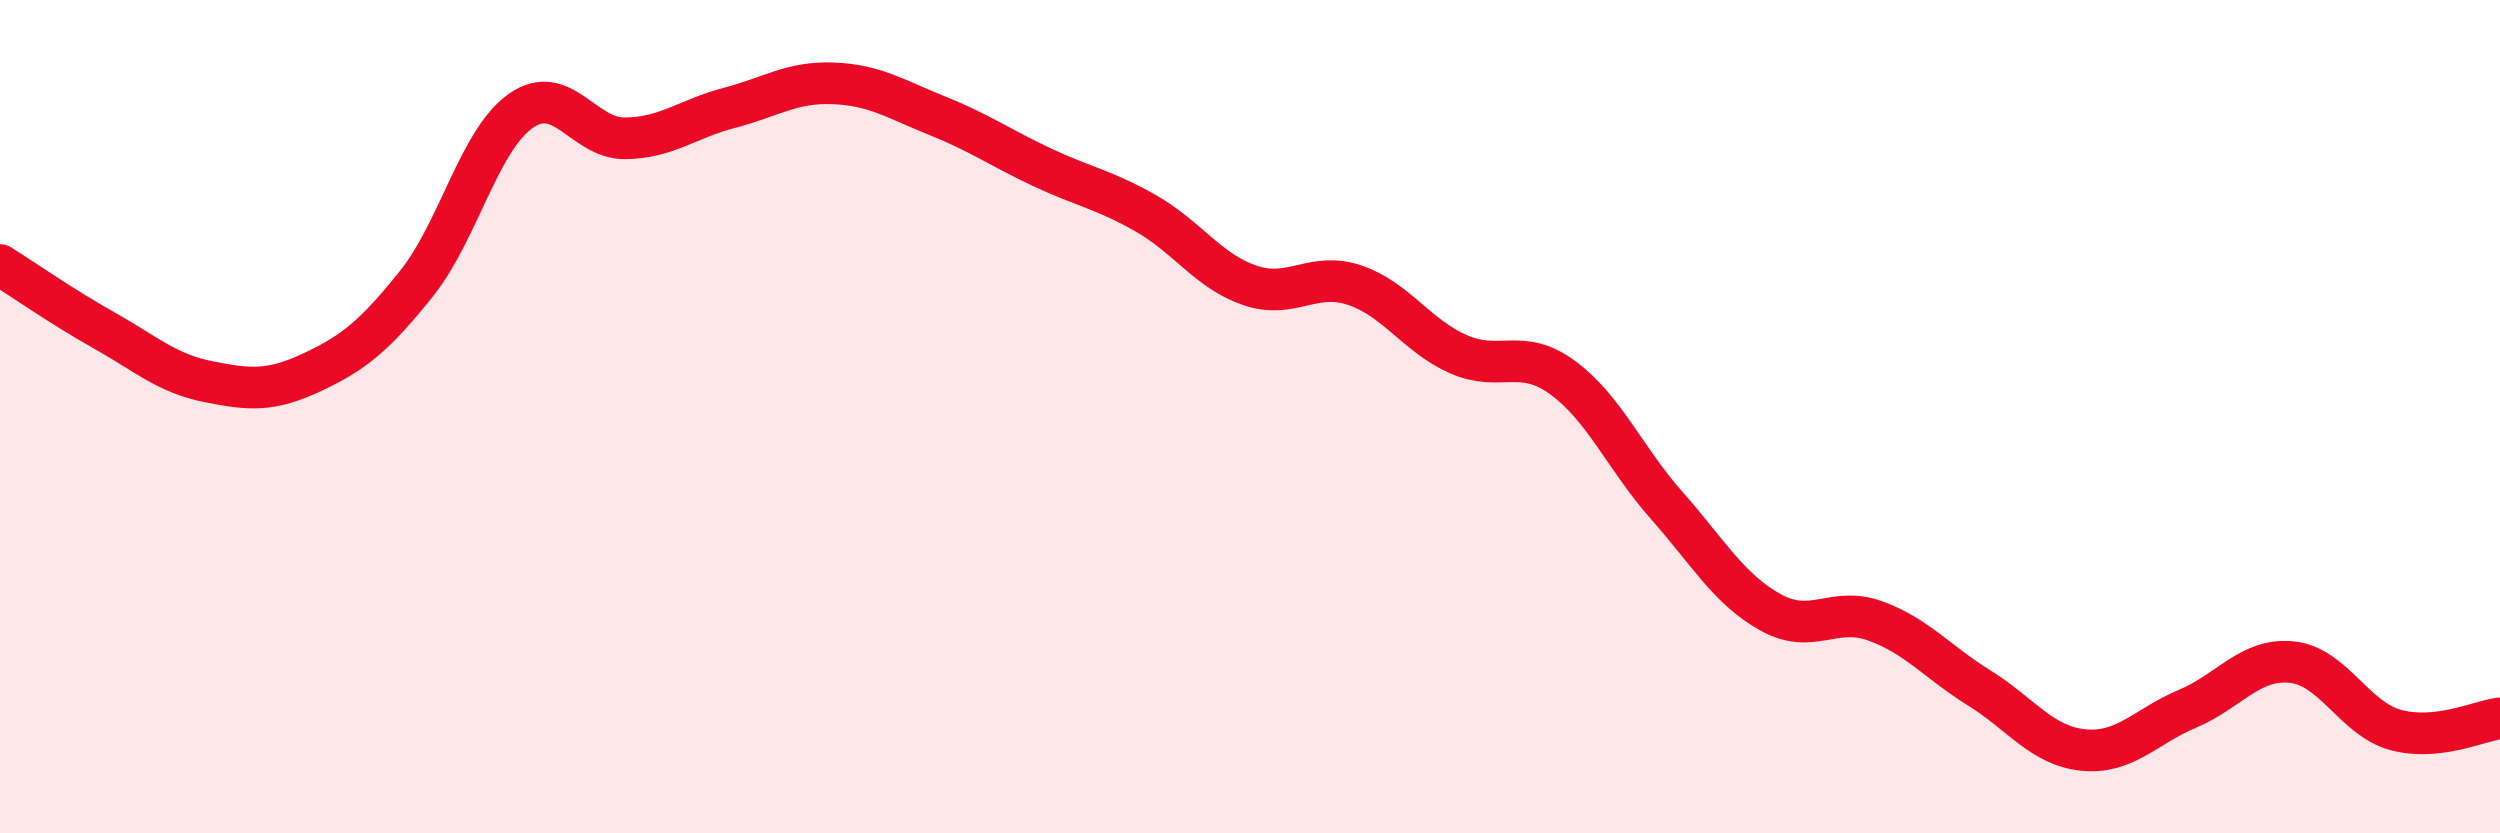
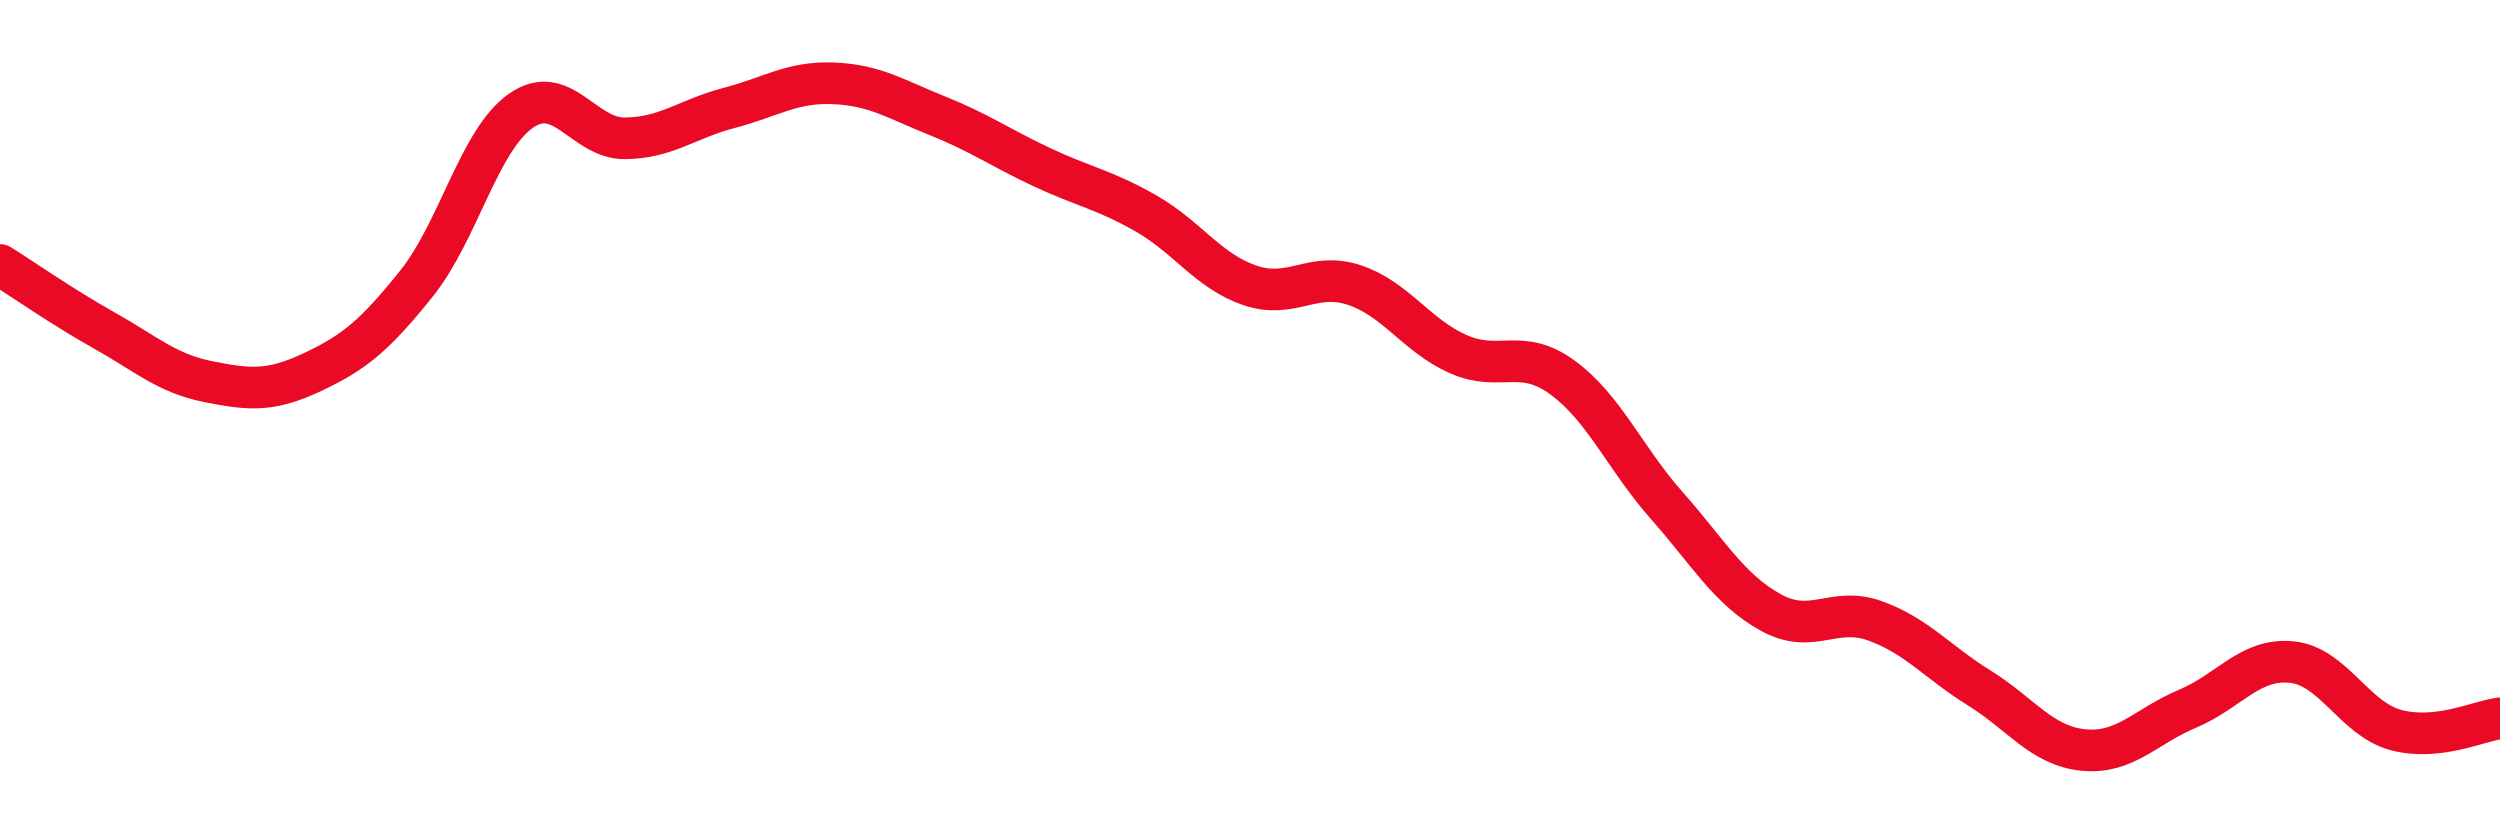
<svg xmlns="http://www.w3.org/2000/svg" width="60" height="20" viewBox="0 0 60 20">
-   <path d="M 0,6.36 C 0.5,6.67 1.5,7.37 2.5,7.93 C 3.5,8.49 4,8.96 5,9.16 C 6,9.36 6.5,9.4 7.5,8.93 C 8.5,8.46 9,8.05 10,6.8 C 11,5.55 11.5,3.36 12.5,2.66 C 13.5,1.96 14,3.33 15,3.32 C 16,3.31 16.5,2.85 17.5,2.59 C 18.5,2.33 19,1.96 20,2 C 21,2.04 21.5,2.38 22.5,2.78 C 23.5,3.18 24,3.54 25,4.01 C 26,4.48 26.5,4.55 27.5,5.12 C 28.5,5.69 29,6.51 30,6.85 C 31,7.19 31.5,6.51 32.5,6.84 C 33.5,7.17 34,8.06 35,8.5 C 36,8.94 36.5,8.33 37.5,9.06 C 38.5,9.79 39,11 40,12.13 C 41,13.26 41.5,14.15 42.5,14.7 C 43.5,15.25 44,14.54 45,14.9 C 46,15.26 46.5,15.89 47.5,16.51 C 48.5,17.13 49,17.9 50,18 C 51,18.1 51.5,17.43 52.5,17.01 C 53.5,16.59 54,15.79 55,15.89 C 56,15.99 56.5,17.25 57.5,17.52 C 58.5,17.79 59.5,17.3 60,17.24L60 20L0 20Z" fill="#EB0A25" opacity="0.1" stroke-linecap="round" stroke-linejoin="round" />
  <path d="M 0,6.36 C 0.5,6.67 1.5,7.37 2.5,7.93 C 3.5,8.49 4,8.96 5,9.16 C 6,9.36 6.5,9.4 7.5,8.93 C 8.5,8.46 9,8.05 10,6.8 C 11,5.55 11.5,3.36 12.5,2.66 C 13.5,1.96 14,3.33 15,3.32 C 16,3.31 16.5,2.85 17.5,2.59 C 18.5,2.33 19,1.96 20,2 C 21,2.04 21.5,2.38 22.5,2.78 C 23.5,3.18 24,3.54 25,4.01 C 26,4.48 26.5,4.55 27.5,5.12 C 28.5,5.69 29,6.51 30,6.85 C 31,7.19 31.5,6.51 32.5,6.84 C 33.5,7.17 34,8.06 35,8.5 C 36,8.94 36.5,8.33 37.5,9.06 C 38.5,9.79 39,11 40,12.13 C 41,13.26 41.5,14.15 42.5,14.7 C 43.5,15.25 44,14.54 45,14.9 C 46,15.26 46.5,15.89 47.5,16.51 C 48.5,17.13 49,17.9 50,18 C 51,18.1 51.5,17.43 52.5,17.01 C 53.5,16.59 54,15.79 55,15.89 C 56,15.99 56.5,17.25 57.5,17.52 C 58.5,17.79 59.5,17.3 60,17.24" stroke="#EB0A25" stroke-width="1" fill="none" stroke-linecap="round" stroke-linejoin="round" />
</svg>